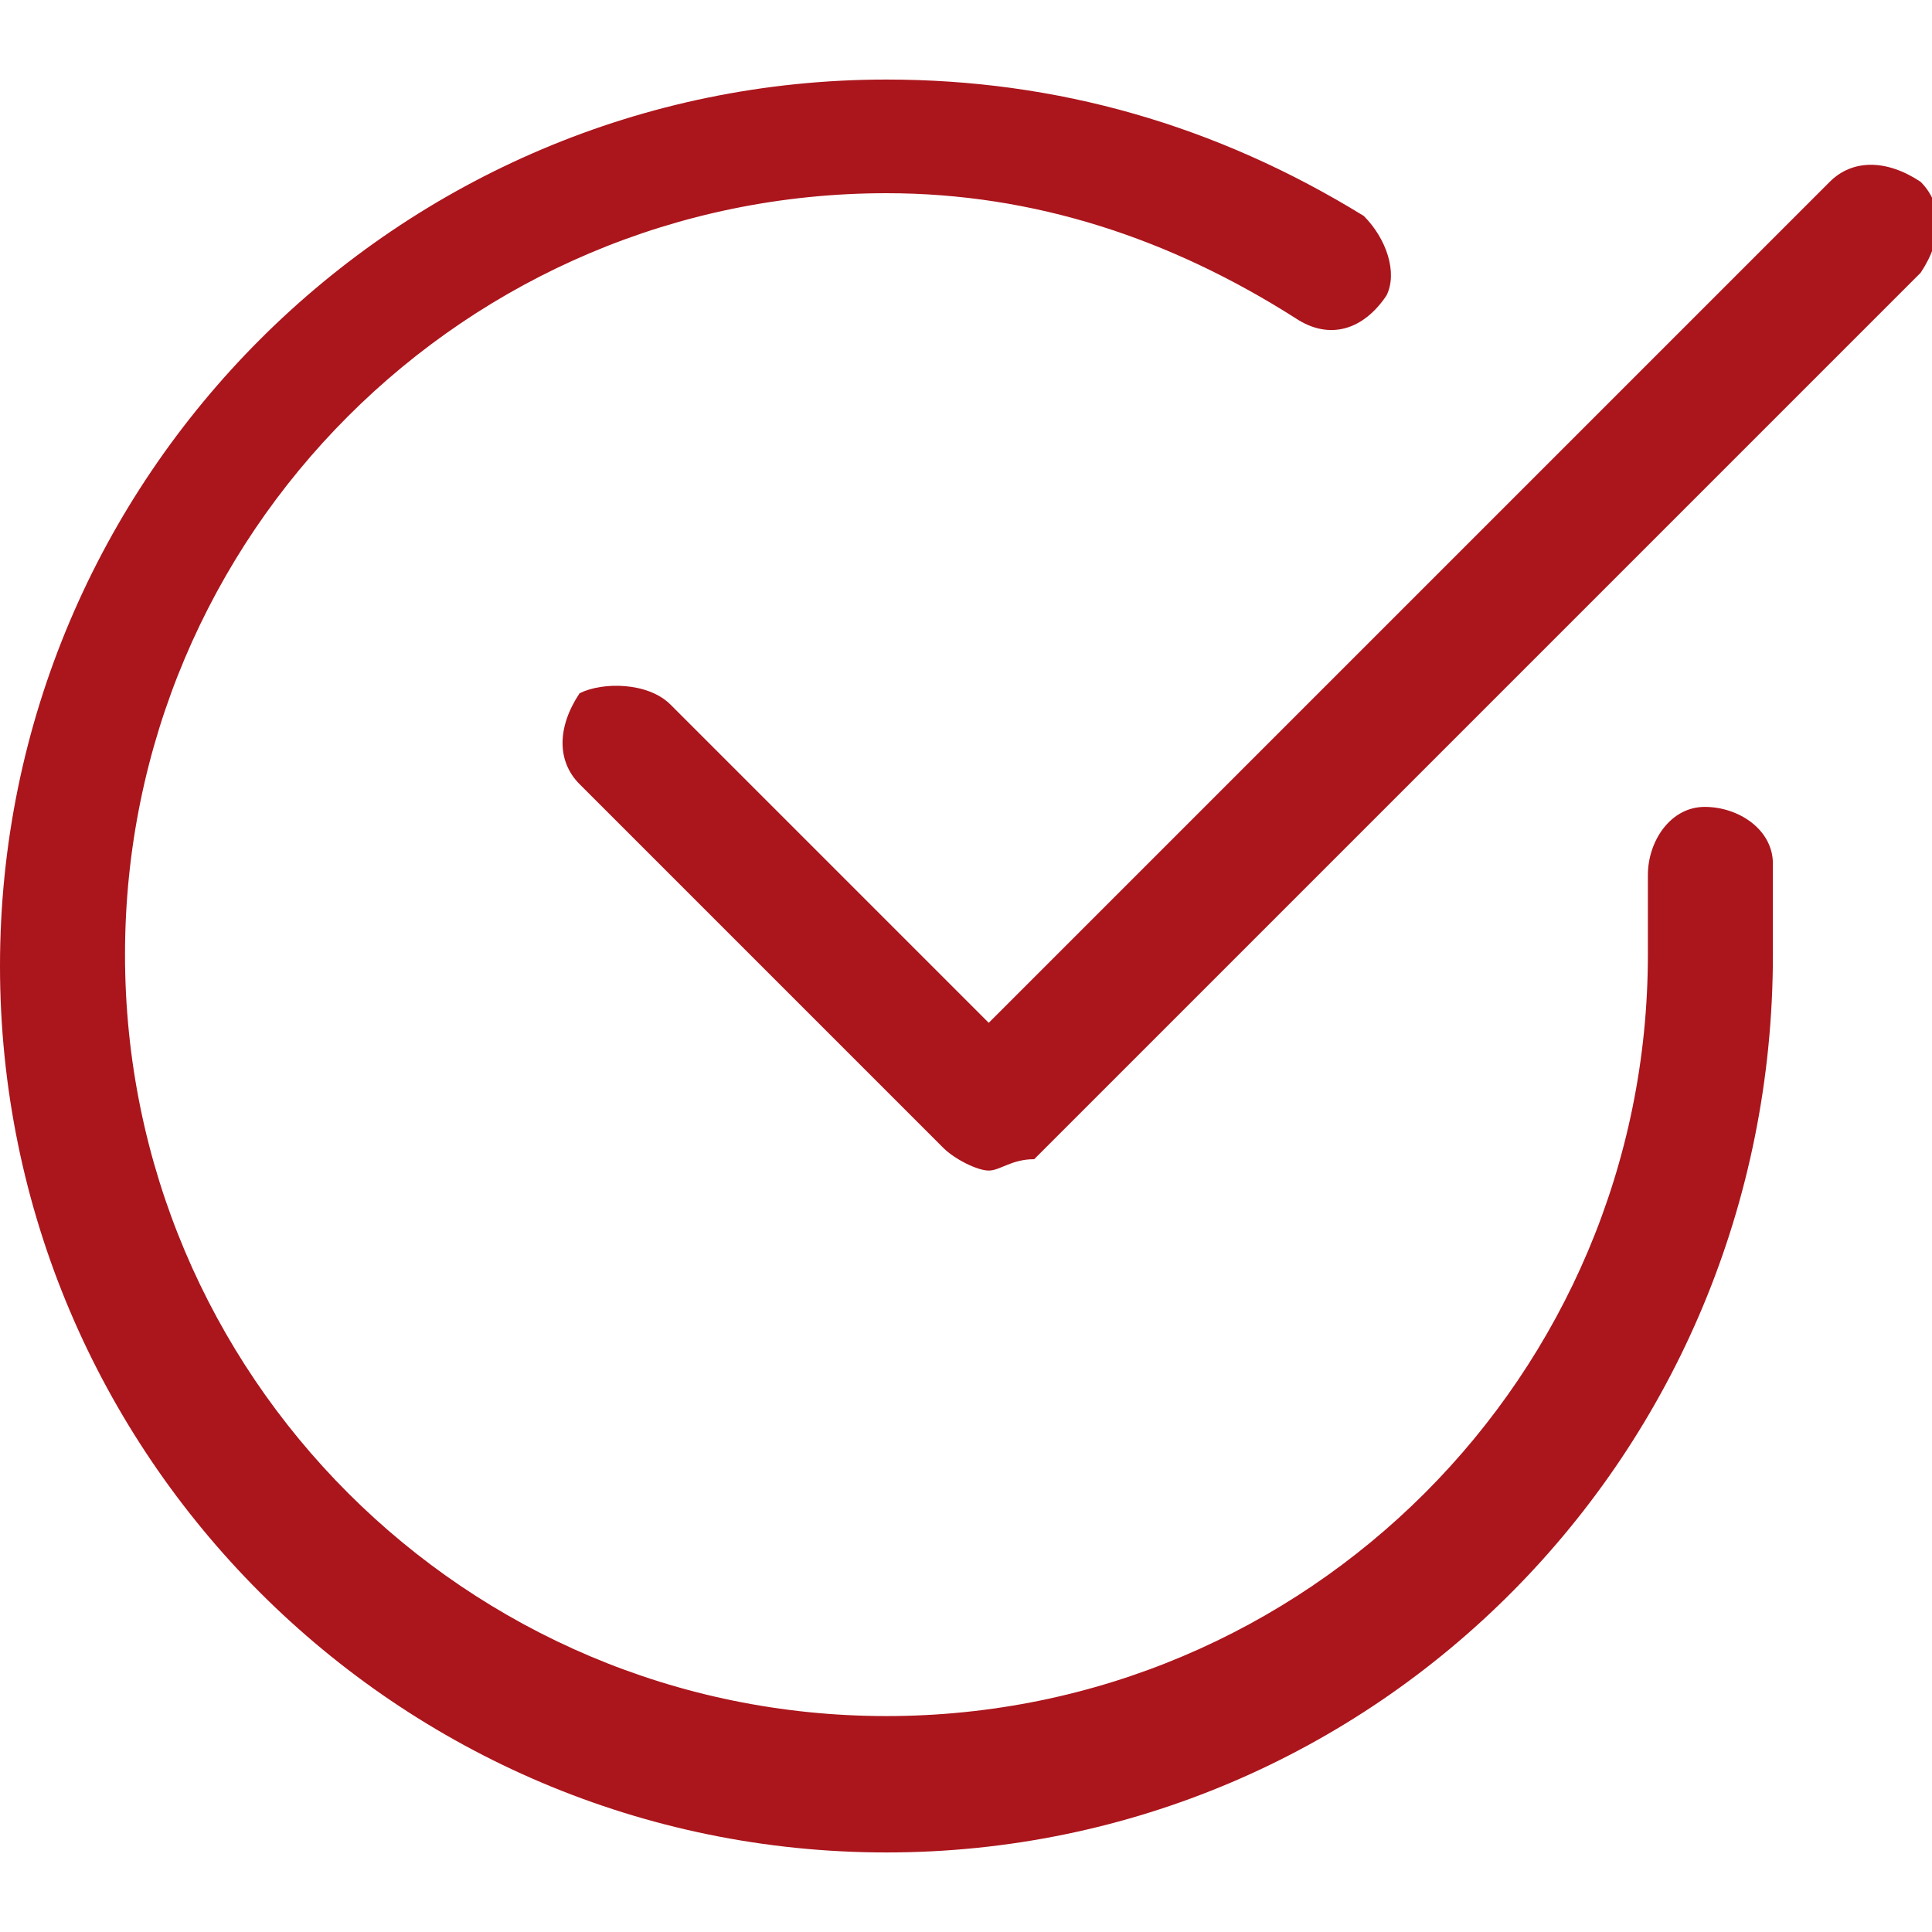
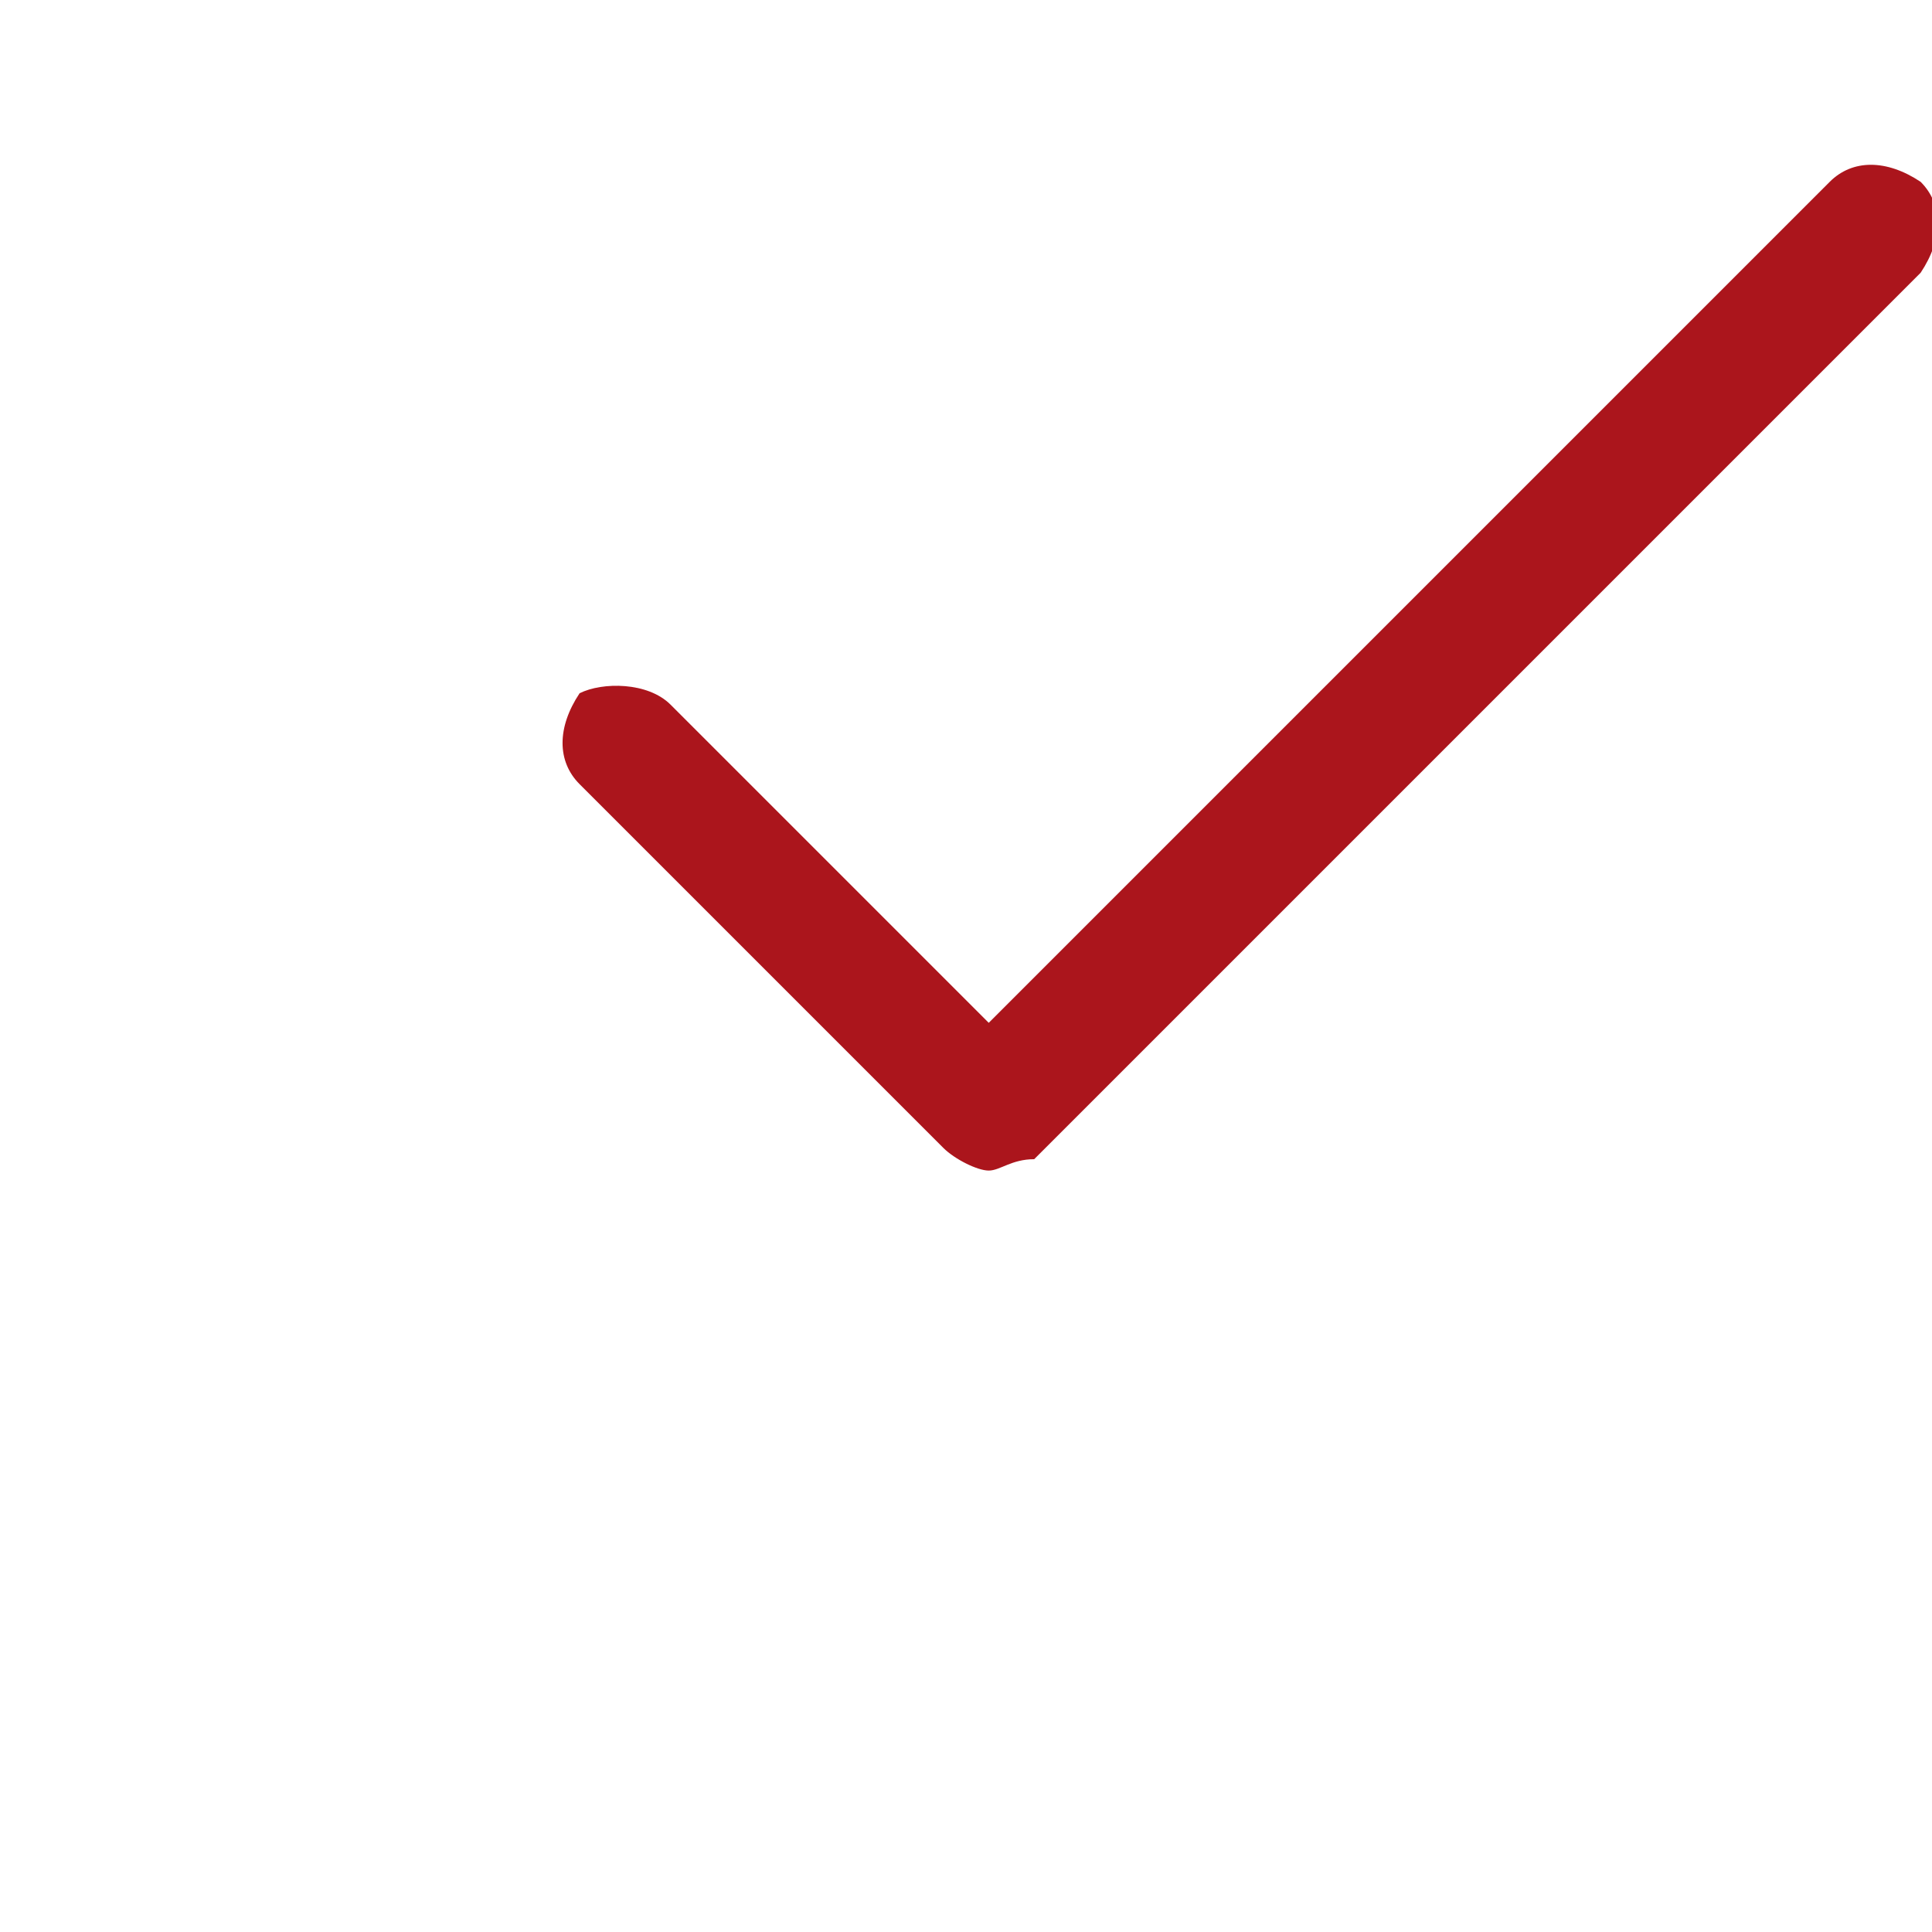
<svg xmlns="http://www.w3.org/2000/svg" version="1.1" id="Layer_1" x="0px" y="0px" width="17px" height="17px" viewBox="0 0 17 17" style="enable-background:new 0 0 17 17;" xml:space="preserve">
  <style type="text/css">
	.st0{fill:#AB151C;}
</style>
  <g>
-     <path class="st0" d="M7.8,16.3C3.5,16.3,0,12.8,0,8.5s3.5-7.8,7.8-7.8c1.5,0,2.9,0.4,4.2,1.2c0.2,0.2,0.3,0.5,0.2,0.7   C12,2.9,11.7,3,11.4,2.8c-1.1-0.7-2.3-1.1-3.6-1.1c-3.7,0-6.7,3-6.7,6.7c0,3.7,3,6.7,6.7,6.7c3.7,0,6.7-3,6.7-6.7   c0-0.2,0-0.4,0-0.7c0-0.3,0.2-0.6,0.5-0.6c0.3,0,0.6,0.2,0.6,0.5c0,0.3,0,0.5,0,0.8C15.6,12.8,12.1,16.3,7.8,16.3z" />
    <path class="st0" d="M8.7,10.3c-0.1,0-0.3-0.1-0.4-0.2L5.1,6.9c-0.2-0.2-0.2-0.5,0-0.8C5.3,6,5.7,6,5.9,6.2L8.7,9l7.4-7.4   c0.2-0.2,0.5-0.2,0.8,0c0.2,0.2,0.2,0.5,0,0.8l-7.8,7.8C8.9,10.2,8.8,10.3,8.7,10.3z" />
  </g>
</svg>